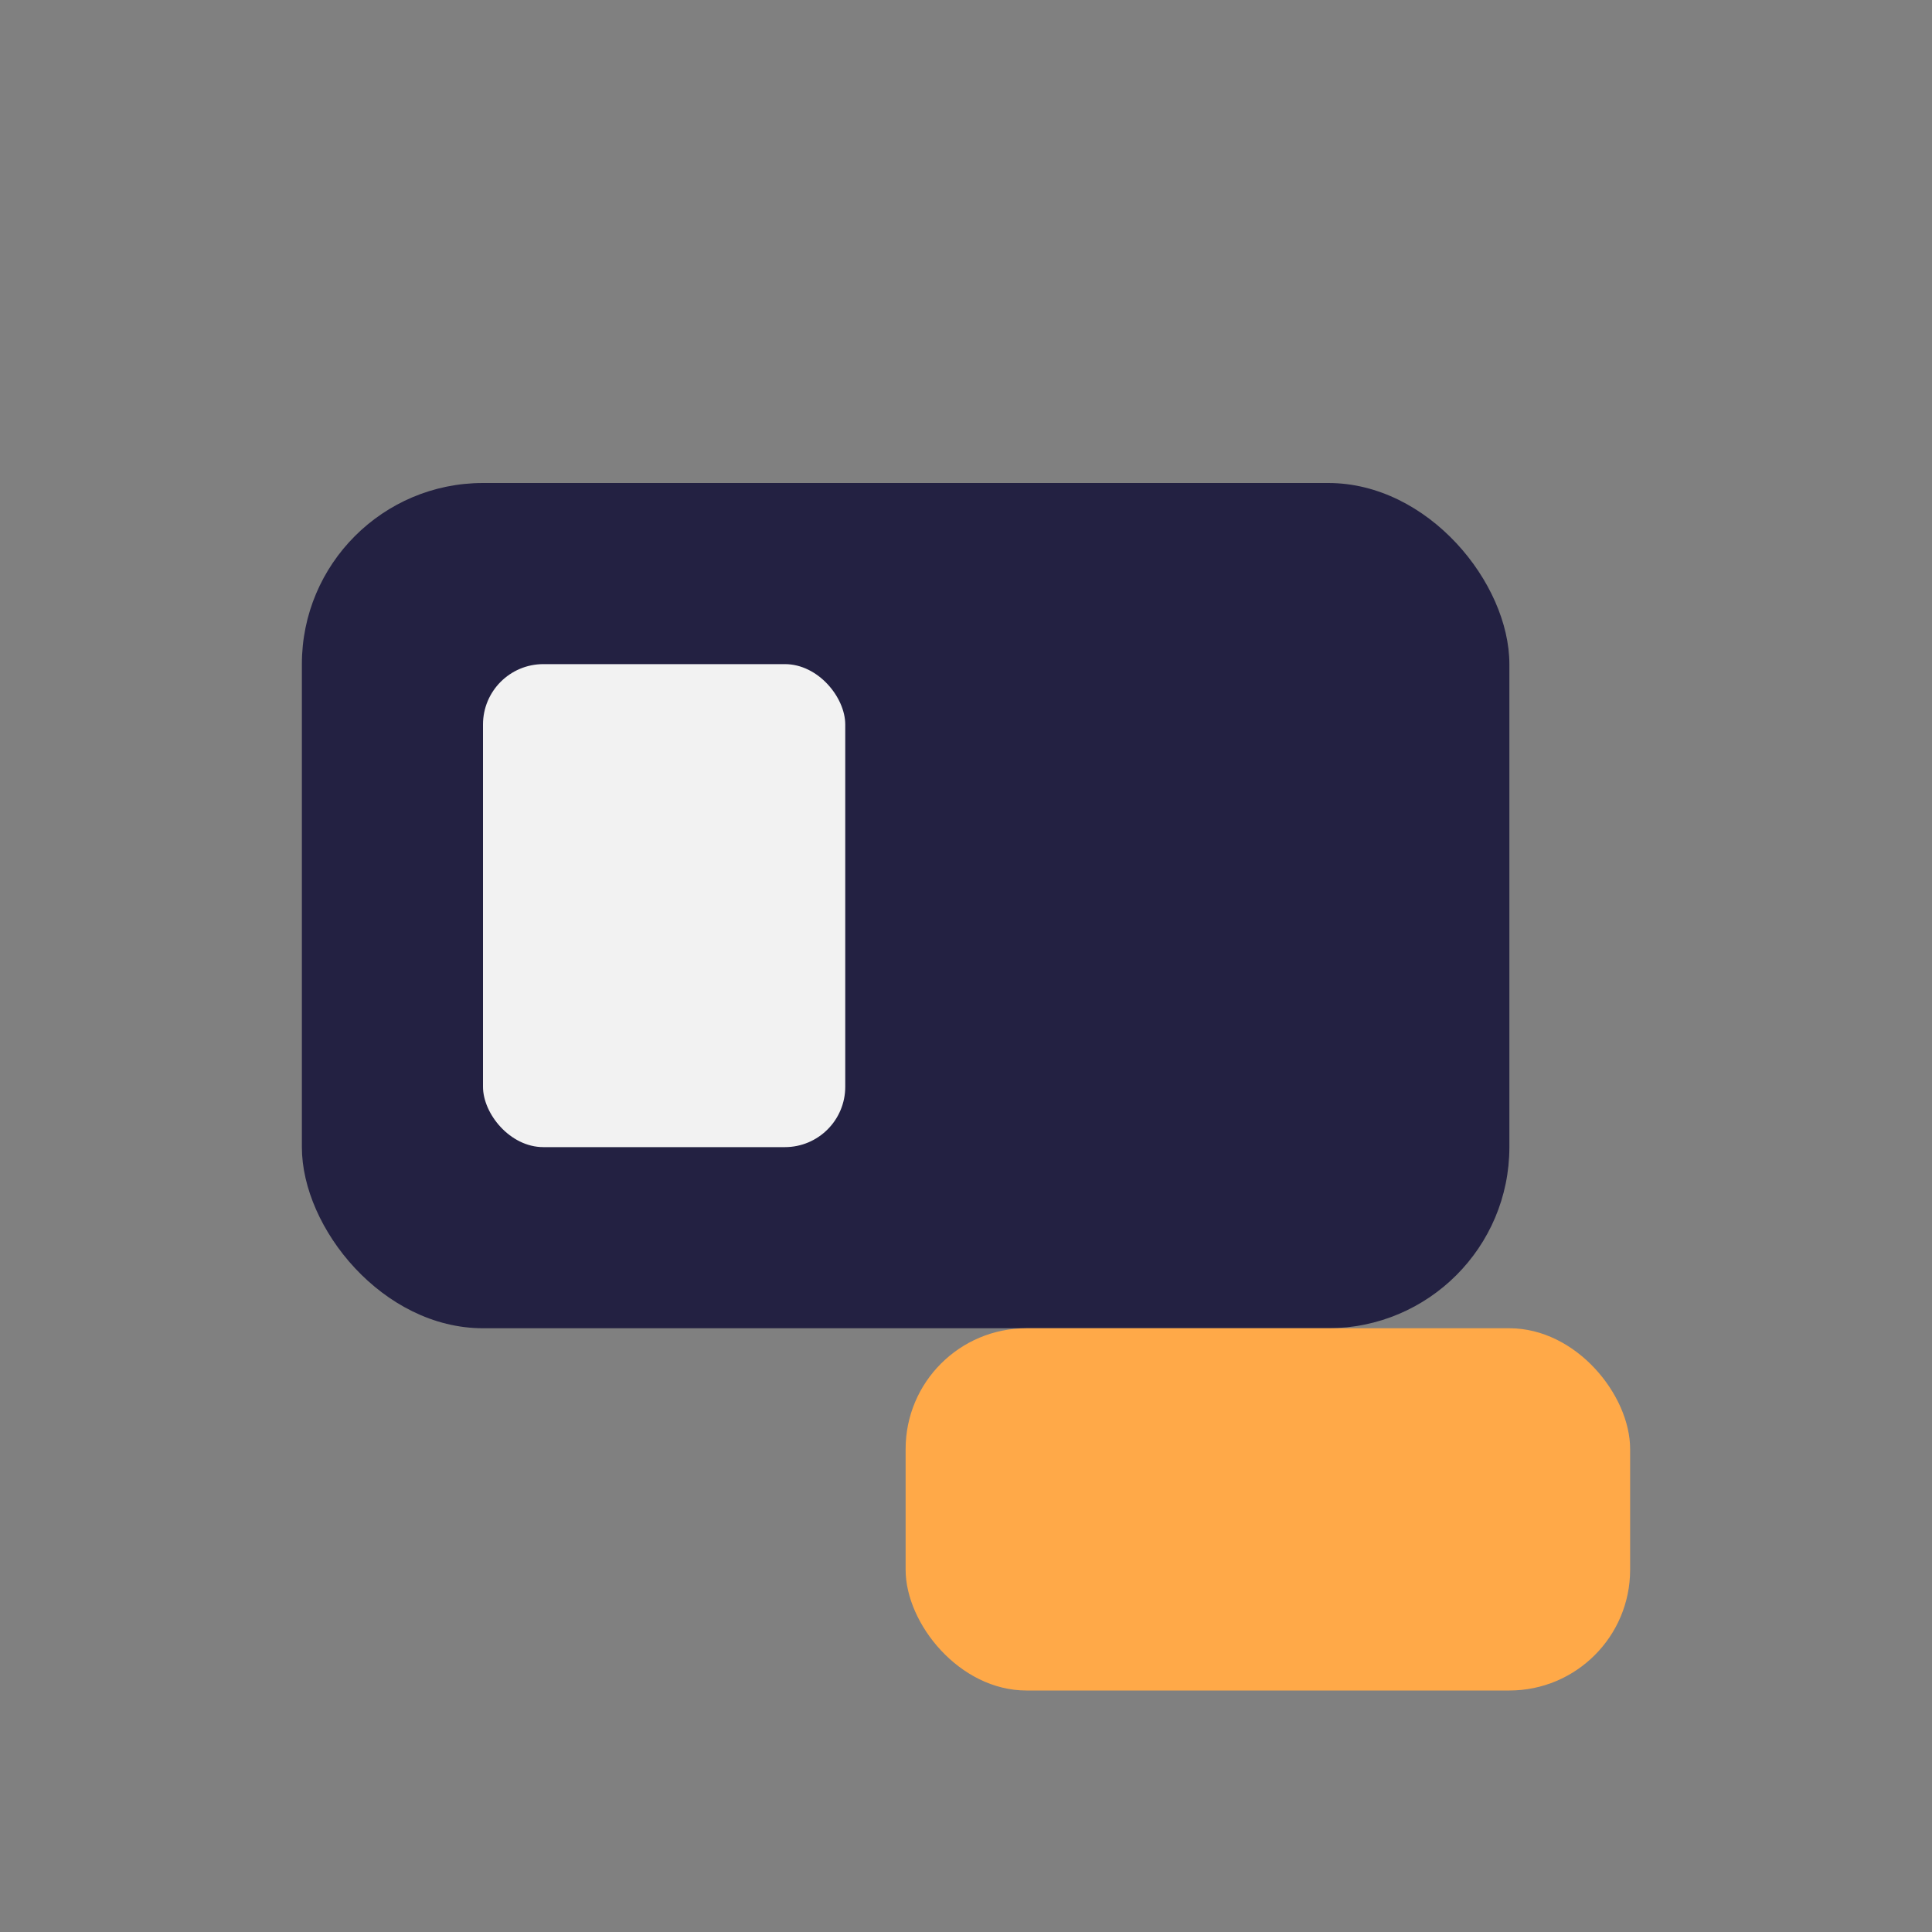
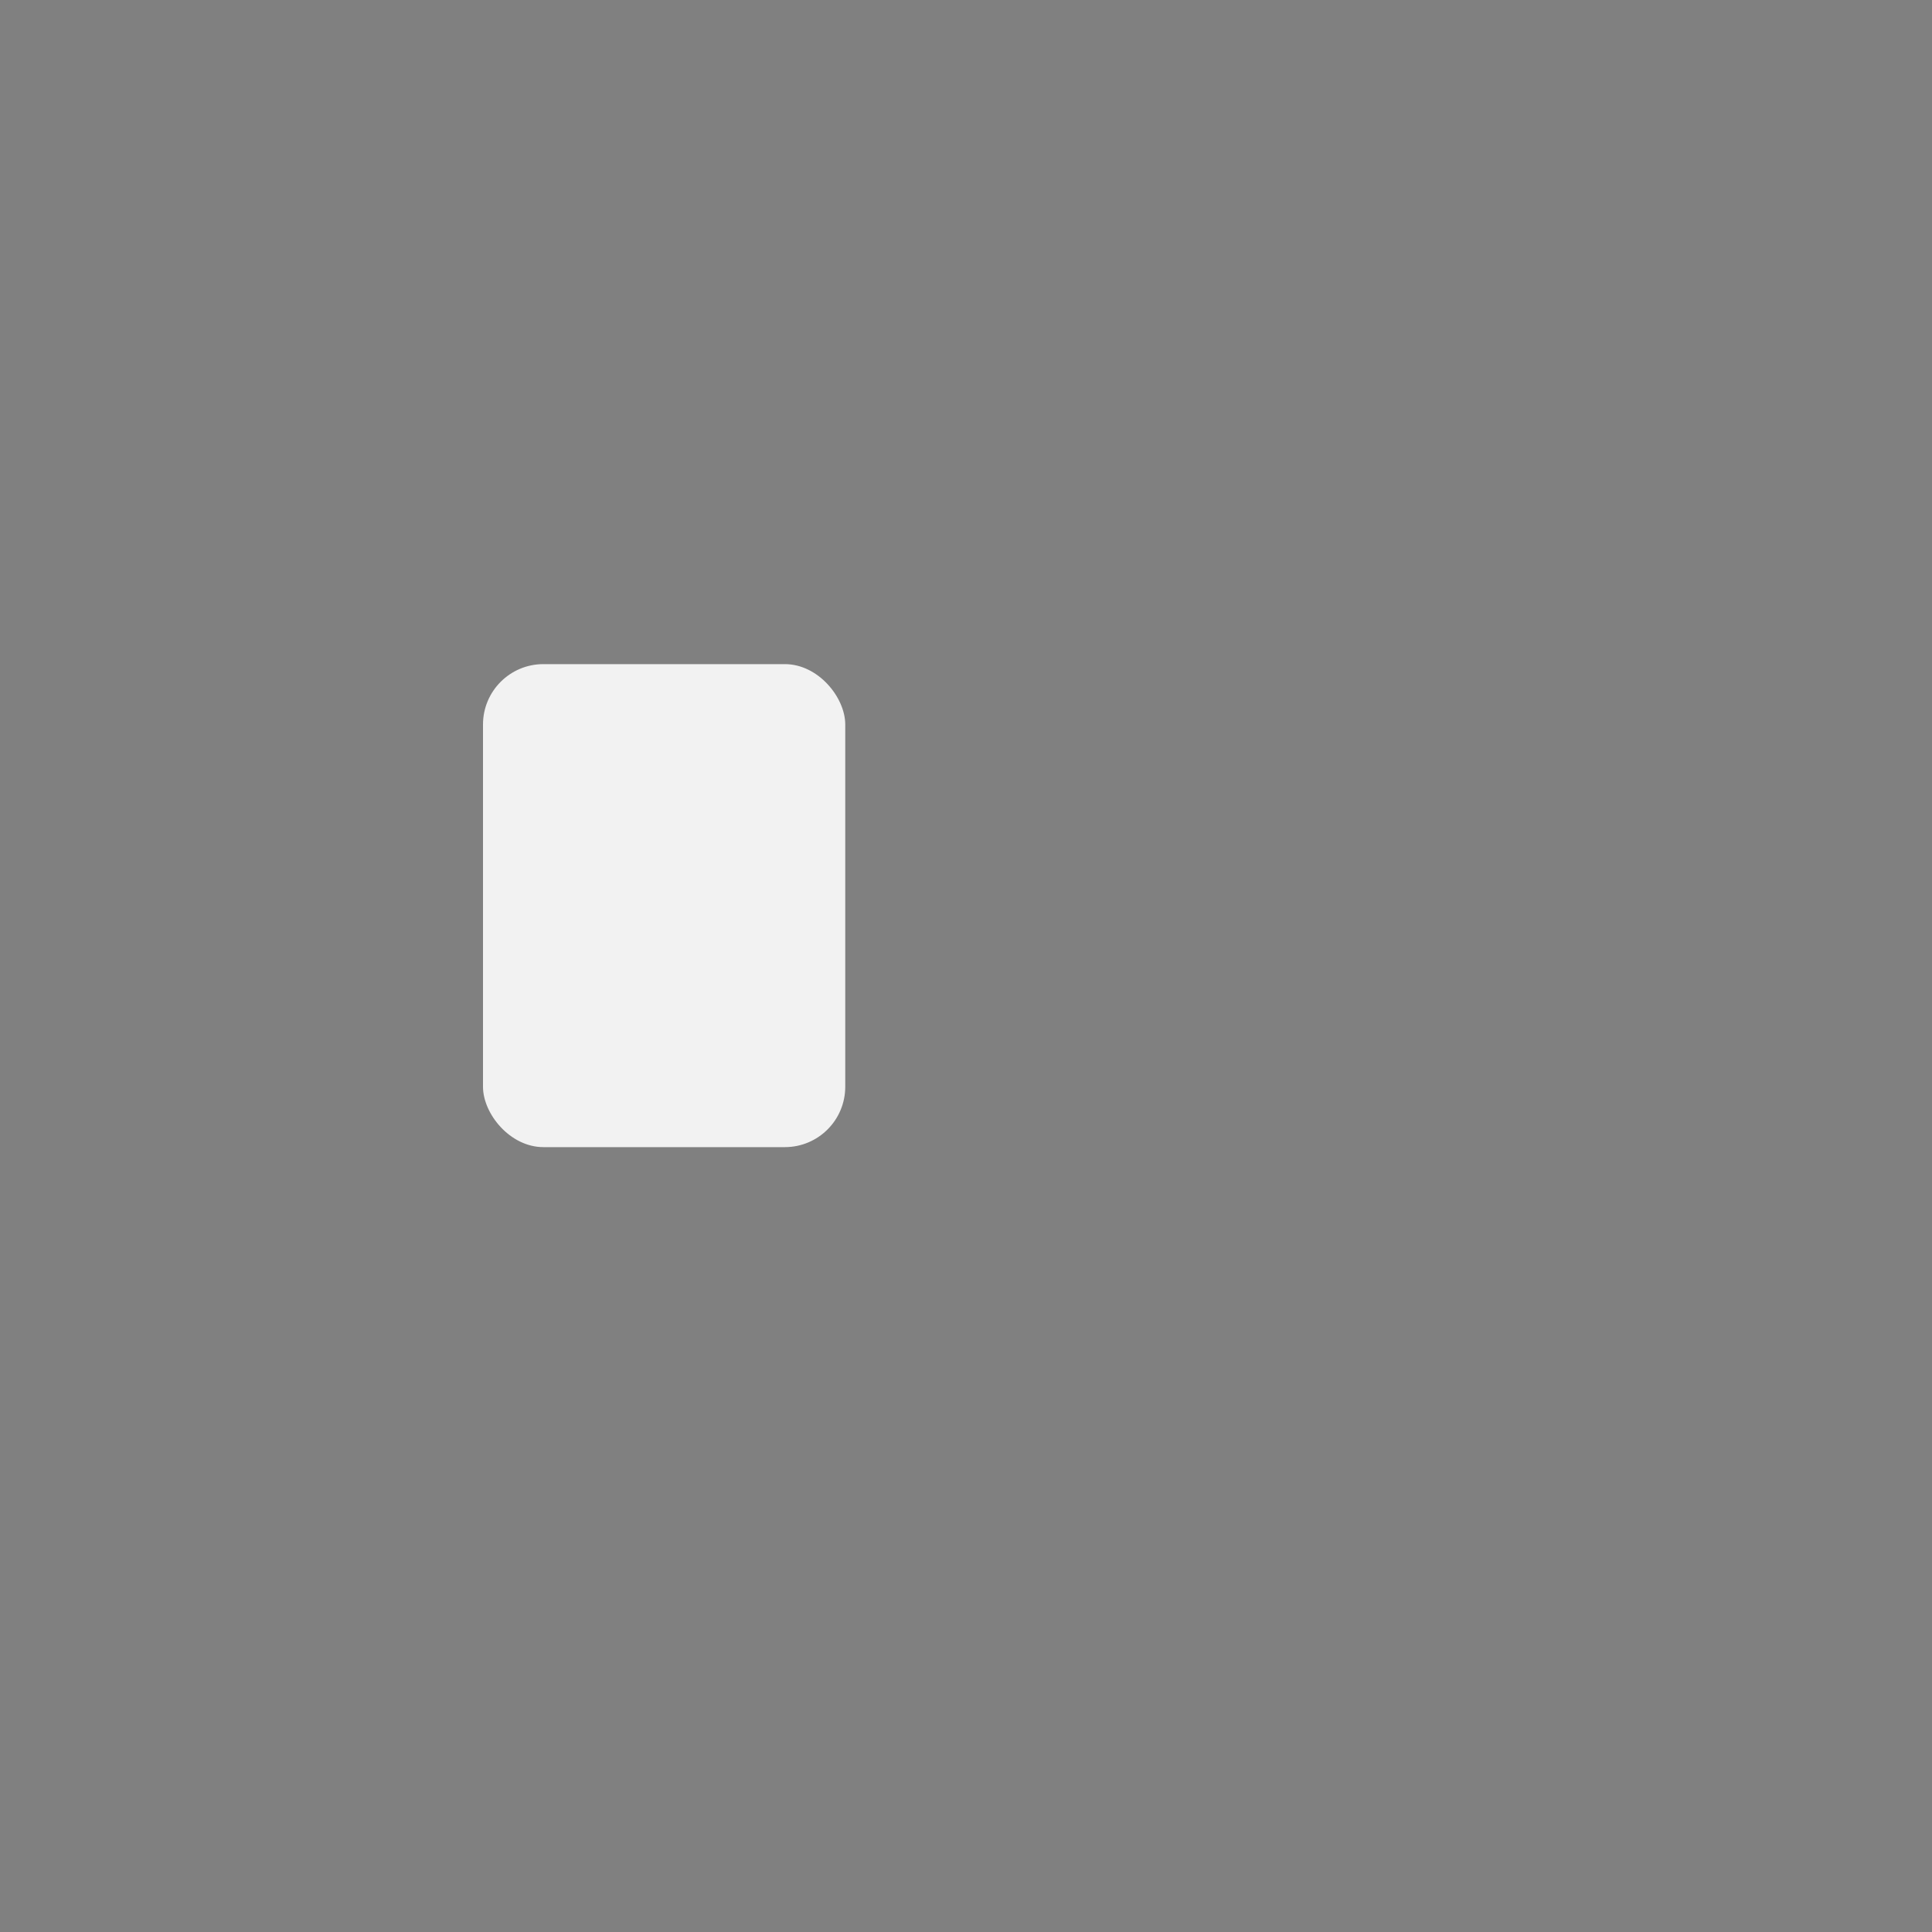
<svg xmlns="http://www.w3.org/2000/svg" width="32" height="32" viewBox="0 0 32 32">
  <rect x="0" y="0" width="32" height="32" fill="#808080" stroke="none" />
-   <rect x="5" y="8" width="20" height="14" rx="3" fill="#232142" />
-   <rect x="15" y="22" width="12" height="6" rx="2" fill="#FFA948" />
  <rect x="8" y="11" width="6" height="8" rx="1" fill="#F2F2F2" />
</svg>